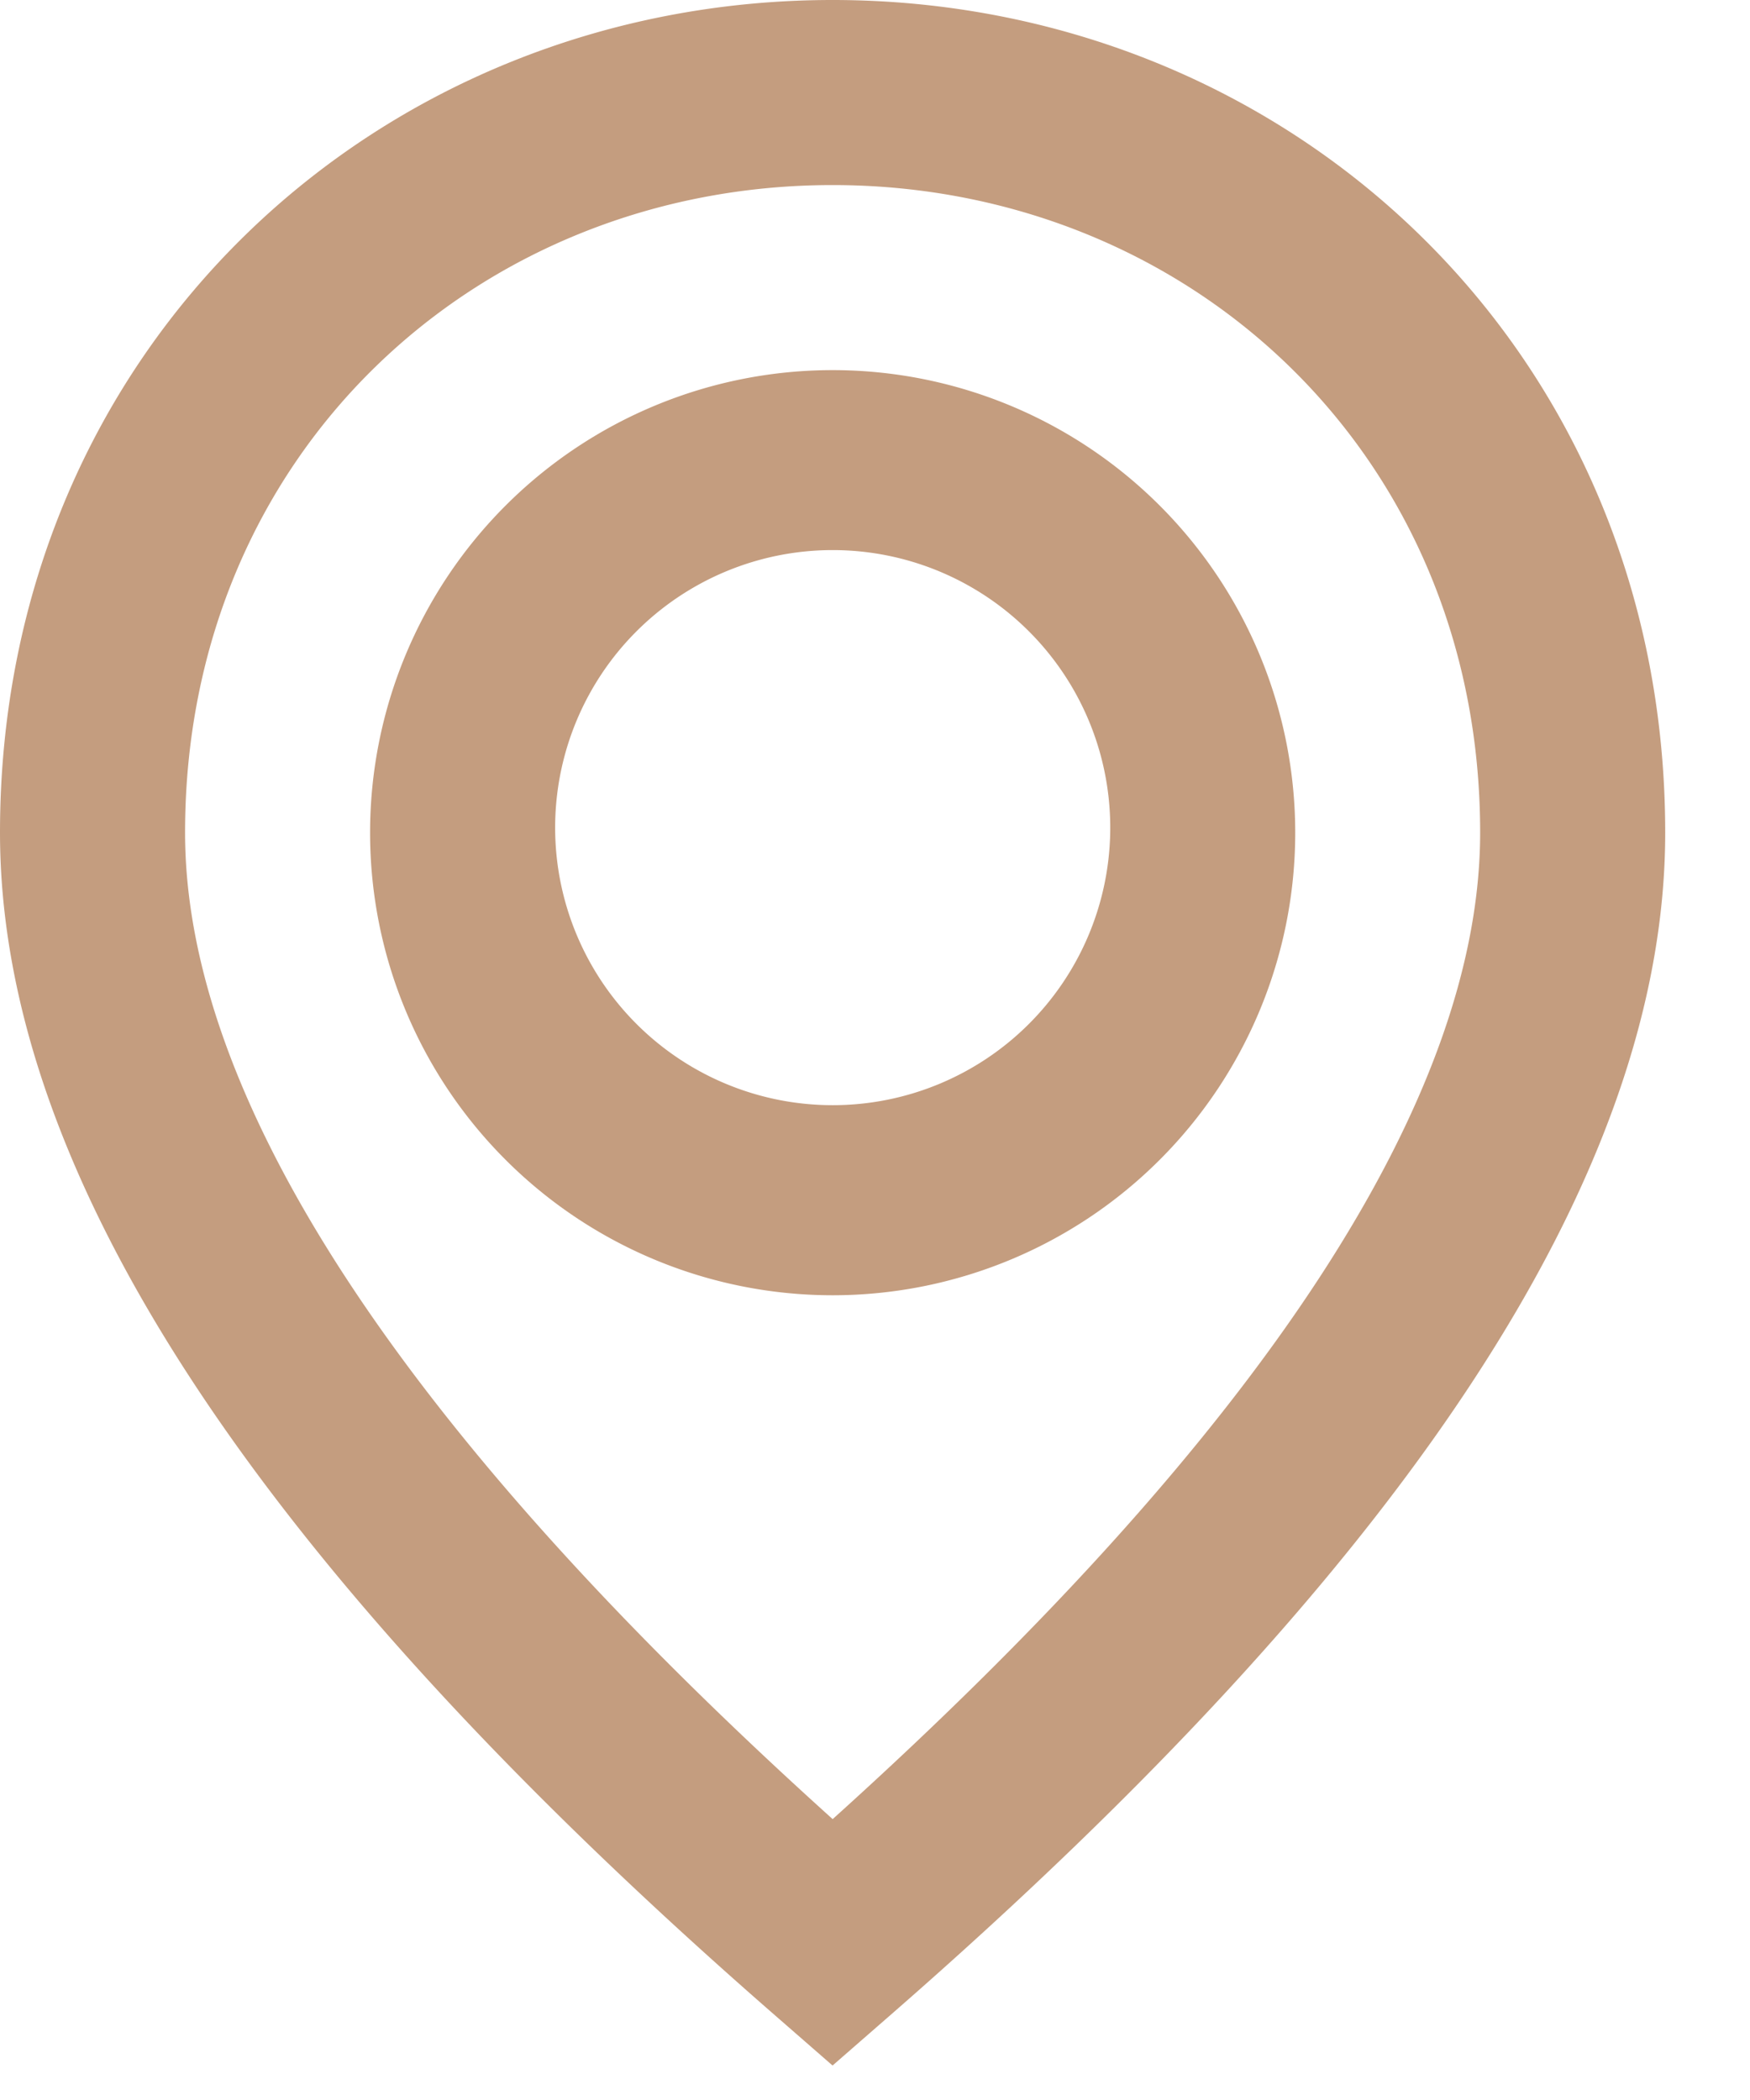
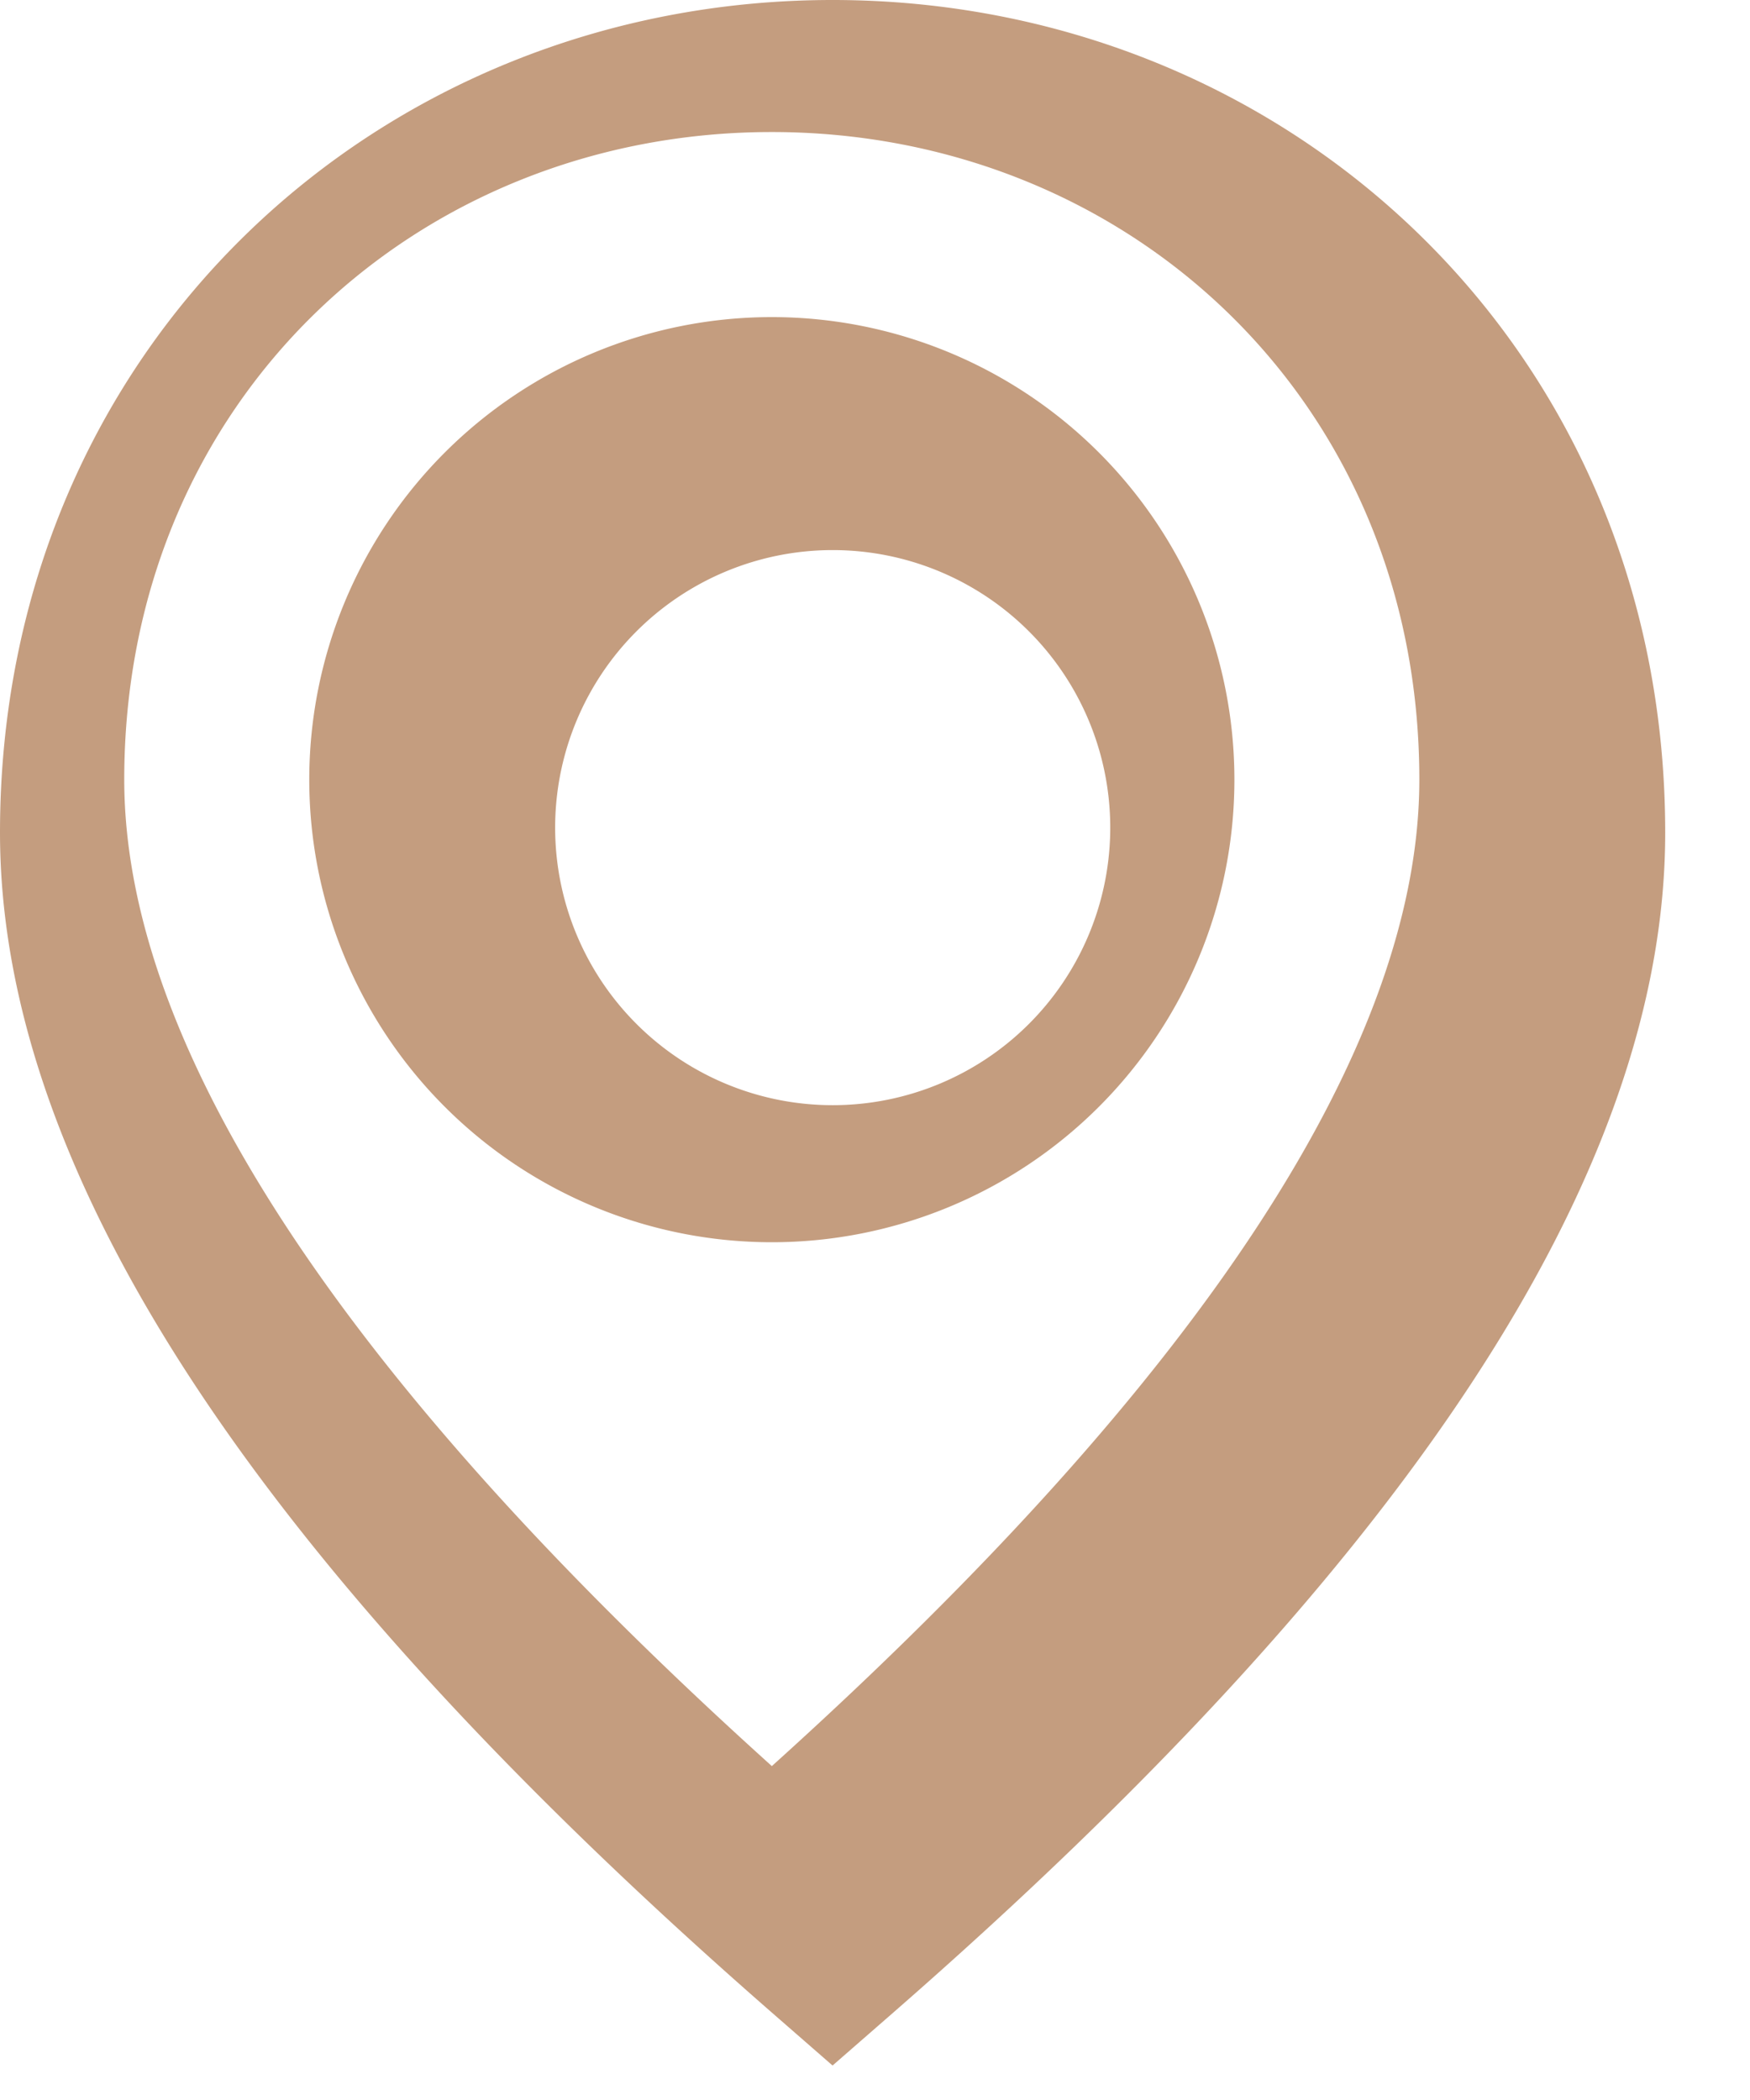
<svg xmlns="http://www.w3.org/2000/svg" fill="none" height="24" viewBox="0 0 20 24" width="20">
-   <path clip-rule="evenodd" d="m9.515 23.606.696-.607c5.848-5.106 8.82-9.564 8.82-13.484C19.03 3.965 14.699 0 9.515 0 4.332 0 0 3.965 0 9.515 0 13.435 2.972 17.893 8.82 23zm0-2.817c-4.962-4.472-7.4-8.261-7.4-11.274 0-4.338 3.345-7.4 7.4-7.4 4.056 0 7.401 3.062 7.401 7.4 0 3.013-2.438 6.802-7.4 11.275m0-16.56a5.286 5.286 0 1 1 0 10.573 5.286 5.286 0 0 1 0-10.573M6.345 9.515a3.172 3.172 0 1 1 6.343 0 3.172 3.172 0 0 1-6.343 0" fill="#c49d7f" fill-rule="evenodd" />
+   <path clip-rule="evenodd" d="m9.515 23.606.696-.607c5.848-5.106 8.82-9.564 8.82-13.484C19.03 3.965 14.699 0 9.515 0 4.332 0 0 3.965 0 9.515 0 13.435 2.972 17.893 8.82 23m0-2.817c-4.962-4.472-7.4-8.261-7.4-11.274 0-4.338 3.345-7.4 7.4-7.4 4.056 0 7.401 3.062 7.401 7.4 0 3.013-2.438 6.802-7.4 11.275m0-16.56a5.286 5.286 0 1 1 0 10.573 5.286 5.286 0 0 1 0-10.573M6.345 9.515a3.172 3.172 0 1 1 6.343 0 3.172 3.172 0 0 1-6.343 0" fill="#c49d7f" fill-rule="evenodd" />
</svg>